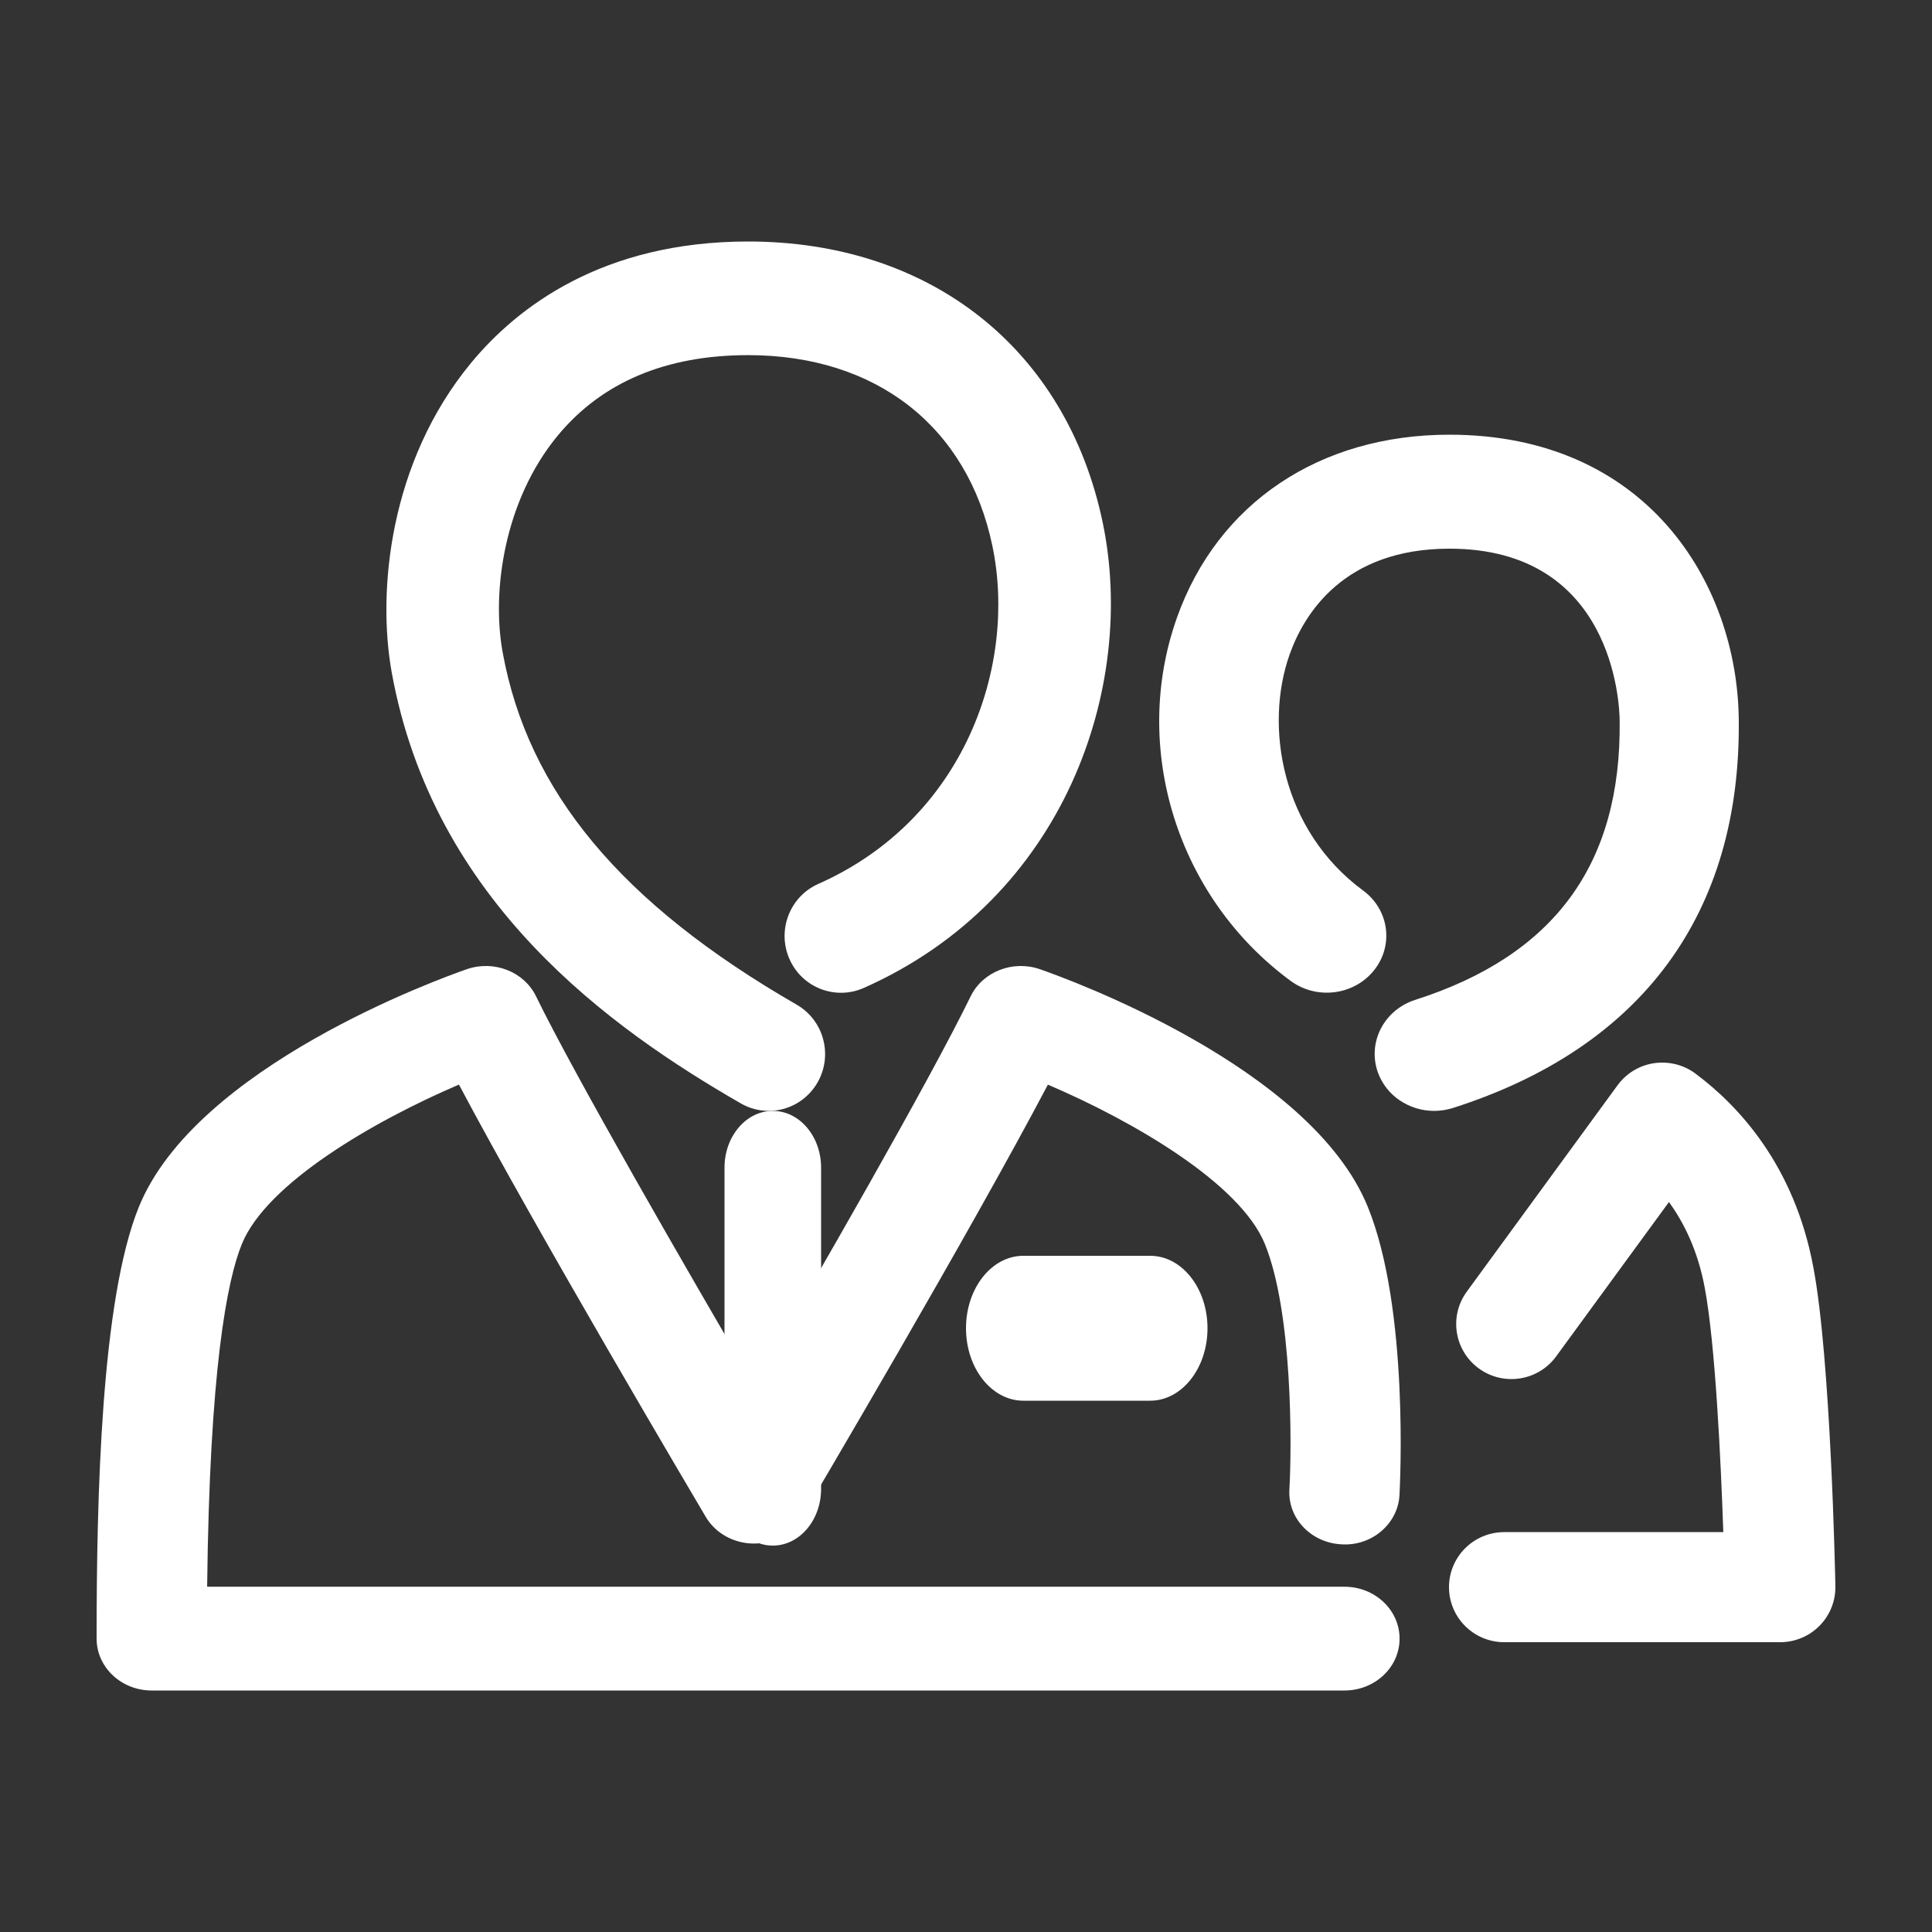
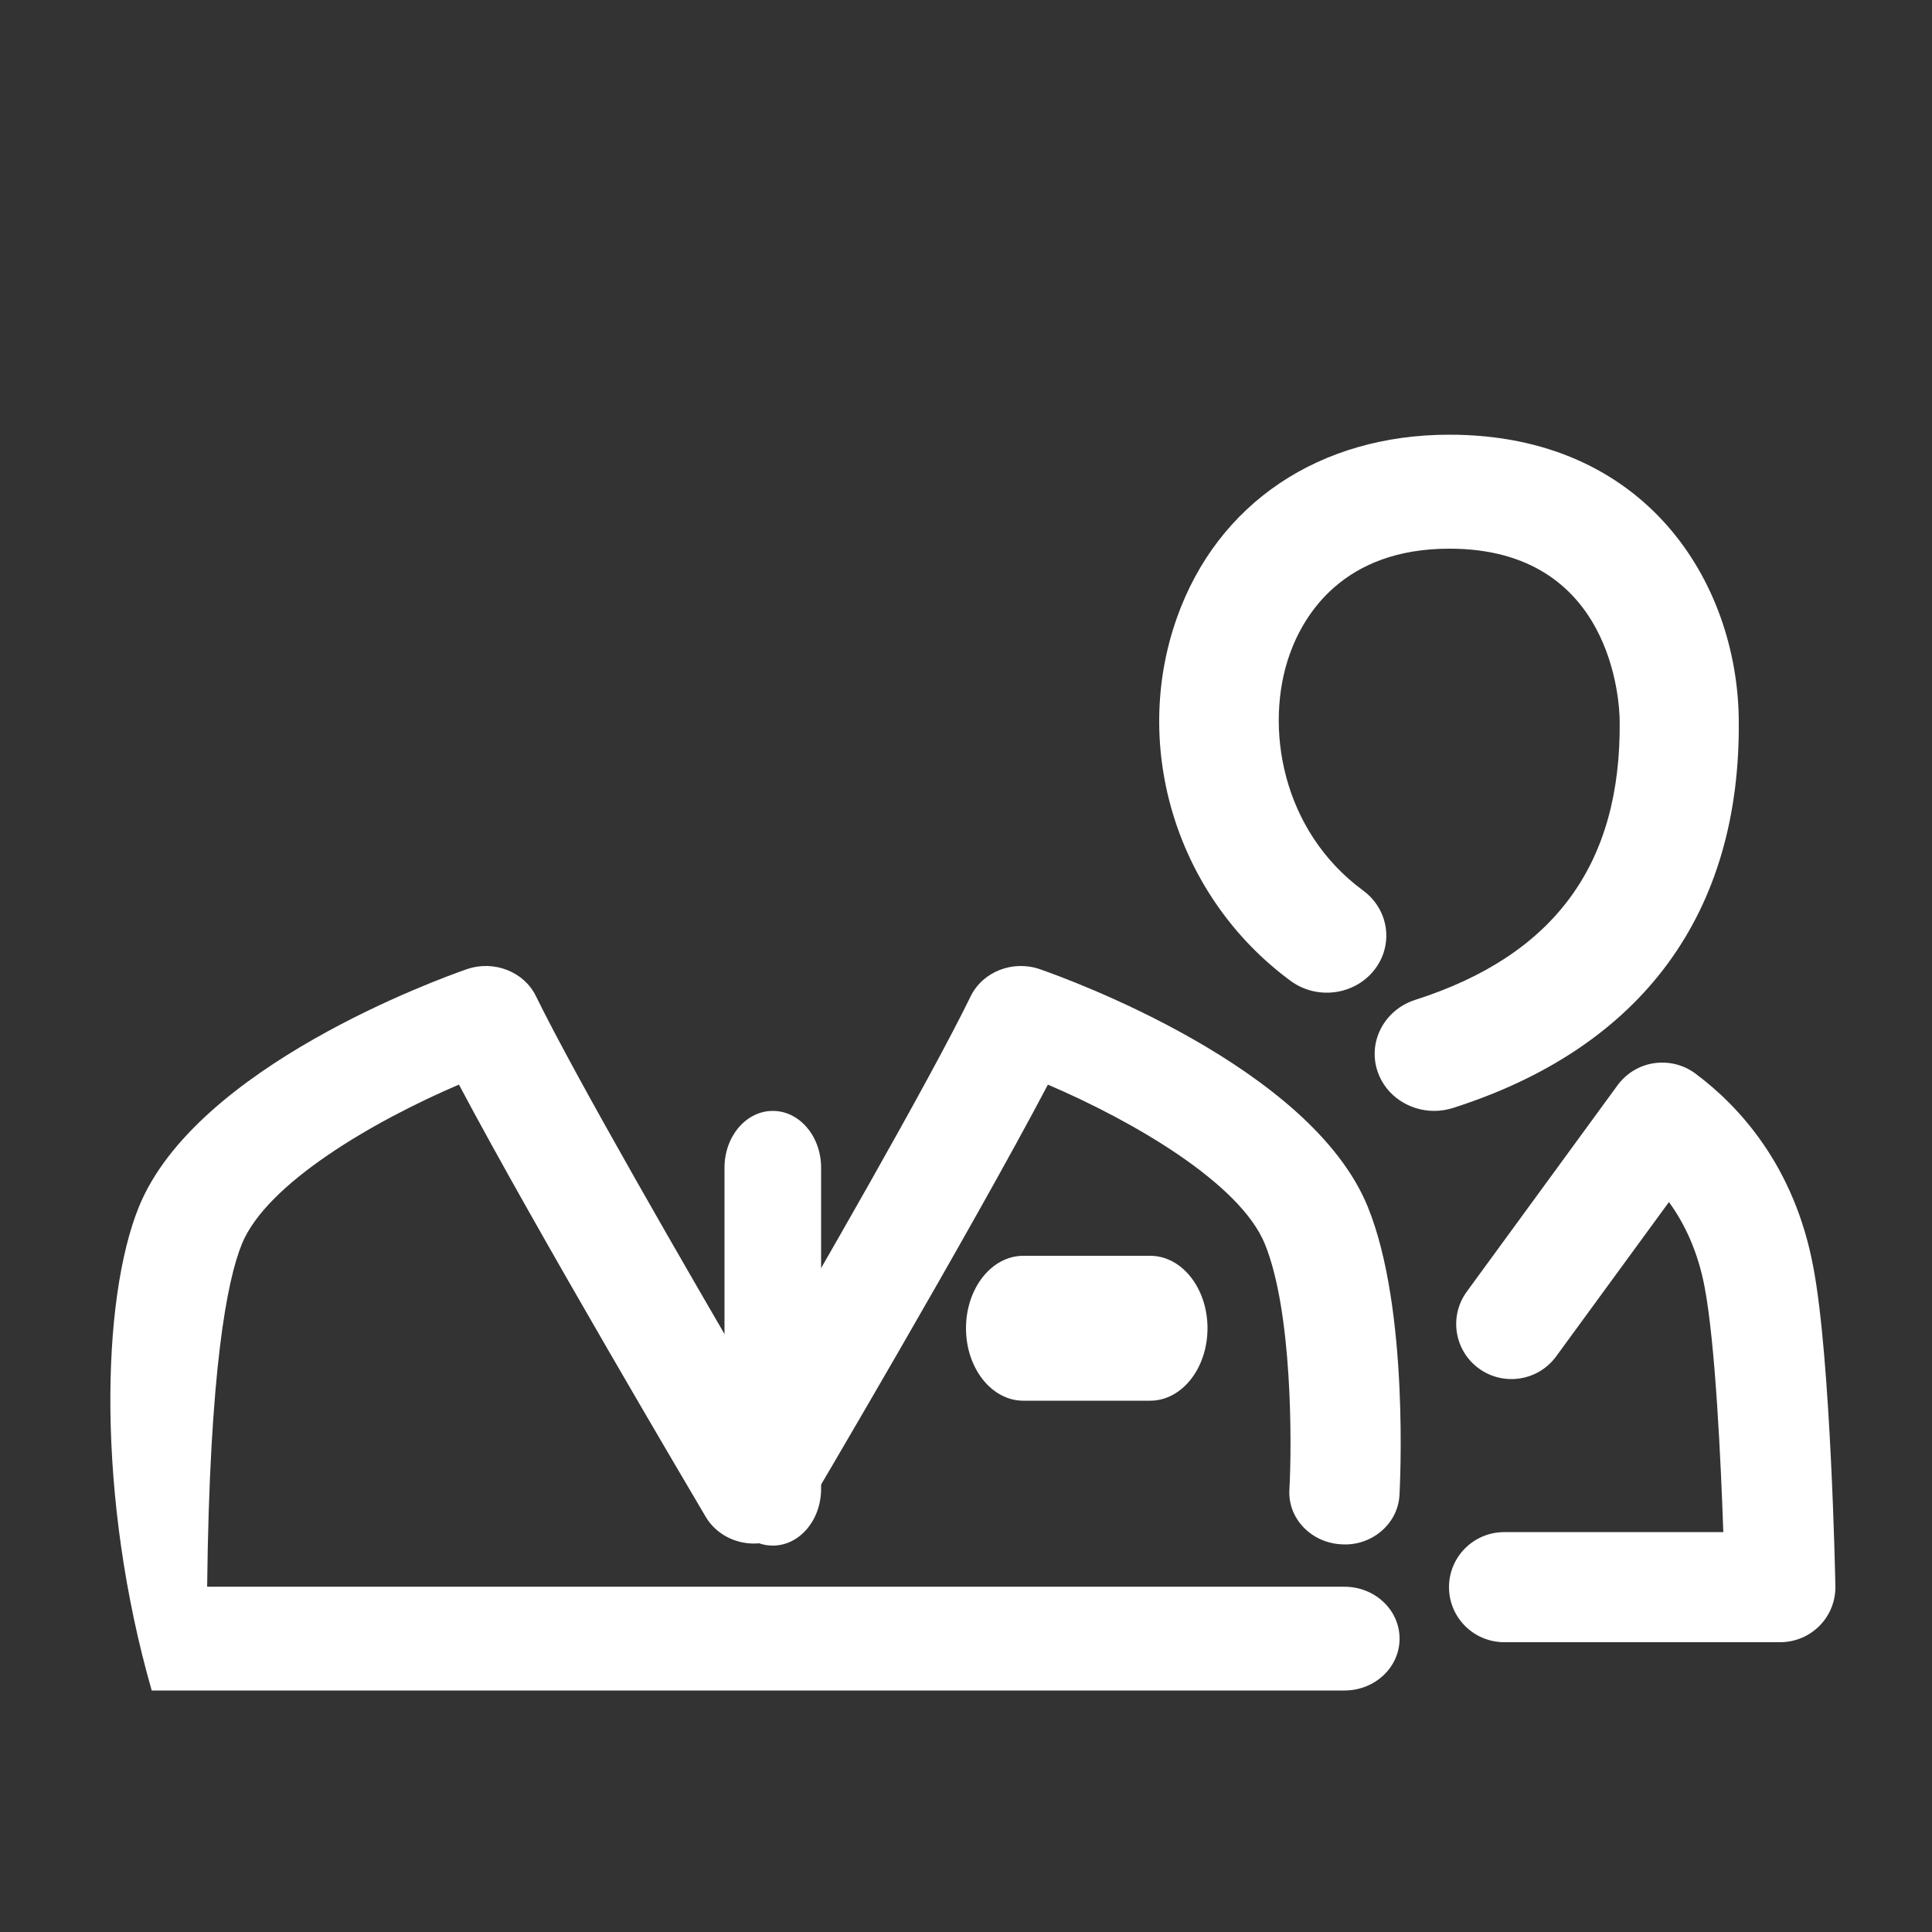
<svg xmlns="http://www.w3.org/2000/svg" width="110" height="110" viewBox="0 0 110 110" fill="none">
  <rect x="0" y="0" width="110" height="110" fill="#333333" stroke="none" />
-   <path d="M43.765 63.25C43.226 63.25 42.678 63.111 42.176 62.822C34.78 58.561 24.671 51.38 22.302 38.28C21.472 33.678 22.158 26.298 26.832 20.649C29.438 17.503 34.288 13.75 42.595 13.75C52.989 13.75 60.727 19.885 62.785 29.76C64.725 39.067 60.671 51.154 49.172 56.253C47.55 56.966 45.656 56.228 44.944 54.593C44.23 52.958 44.967 51.049 46.589 50.327C54.957 46.618 57.911 37.842 56.504 31.09C55.086 24.282 49.887 20.22 42.595 20.22C37.917 20.22 34.272 21.76 31.76 24.795C28.715 28.475 27.986 33.637 28.615 37.118C30.053 45.067 35.374 51.449 45.361 57.203C46.899 58.09 47.434 60.065 46.555 61.618C45.962 62.663 44.879 63.25 43.765 63.25Z" fill="white" />
-   <path d="M76.547 96.25H8.638C6.906 96.25 5.5 94.926 5.5 93.294C5.5 85.281 5.75 74.012 7.909 68.711C11.158 60.73 25.012 55.726 26.582 55.181C28.122 54.651 29.834 55.318 30.517 56.721C32.806 61.405 39.213 72.48 42.92 78.819C46.566 72.568 52.839 61.692 55.268 56.721C55.953 55.32 57.669 54.651 59.202 55.181C60.773 55.726 74.629 60.73 77.876 68.712C80.25 74.539 79.702 84.704 79.68 85.136C79.587 86.765 78.099 88.038 76.38 87.928C74.648 87.841 73.32 86.45 73.412 84.82C73.558 82.237 73.588 74.689 72.018 70.831C70.606 67.361 64.491 63.818 59.663 61.755C55.209 70.218 46.094 85.643 45.666 86.367C45.112 87.303 44.063 87.883 42.925 87.883C41.788 87.883 40.739 87.303 40.185 86.368C39.748 85.63 30.495 69.992 26.13 61.752C21.301 63.817 15.184 67.36 13.771 70.829C12.926 72.903 11.932 77.982 11.794 90.342H76.547C78.281 90.342 79.686 91.664 79.686 93.298C79.686 94.931 78.281 96.25 76.547 96.25Z" fill="white" />
+   <path d="M76.547 96.25H8.638C5.5 85.281 5.75 74.012 7.909 68.711C11.158 60.73 25.012 55.726 26.582 55.181C28.122 54.651 29.834 55.318 30.517 56.721C32.806 61.405 39.213 72.48 42.92 78.819C46.566 72.568 52.839 61.692 55.268 56.721C55.953 55.32 57.669 54.651 59.202 55.181C60.773 55.726 74.629 60.73 77.876 68.712C80.25 74.539 79.702 84.704 79.68 85.136C79.587 86.765 78.099 88.038 76.38 87.928C74.648 87.841 73.32 86.45 73.412 84.82C73.558 82.237 73.588 74.689 72.018 70.831C70.606 67.361 64.491 63.818 59.663 61.755C55.209 70.218 46.094 85.643 45.666 86.367C45.112 87.303 44.063 87.883 42.925 87.883C41.788 87.883 40.739 87.303 40.185 86.368C39.748 85.63 30.495 69.992 26.13 61.752C21.301 63.817 15.184 67.36 13.771 70.829C12.926 72.903 11.932 77.982 11.794 90.342H76.547C78.281 90.342 79.686 91.664 79.686 93.298C79.686 94.931 78.281 96.25 76.547 96.25Z" fill="white" />
  <path d="M44 88C42.48 88 41.25 86.553 41.25 84.766V66.484C41.25 64.696 42.482 63.25 44 63.25C45.518 63.25 46.75 64.696 46.75 66.484V84.768C46.75 86.553 45.519 88 44 88Z" fill="white" />
  <path d="M101.354 93.5H85.647C83.908 93.5 82.5 92.097 82.5 90.366C82.5 88.634 83.908 87.232 85.647 87.232H98.118C97.98 83.233 97.667 76.521 97.059 73.309C96.673 71.24 95.9 69.647 95.023 68.439L88.6 77.228C87.576 78.629 85.609 78.936 84.205 77.919C82.8 76.899 82.49 74.939 83.513 73.54L92.098 61.788C92.595 61.111 93.341 60.657 94.173 60.534C95.005 60.413 95.854 60.62 96.527 61.123C98.998 62.961 102.171 66.37 103.245 72.158C104.237 77.381 104.489 89.78 104.499 90.305C104.516 91.147 104.193 91.96 103.601 92.561C103.008 93.162 102.2 93.5 101.354 93.5Z" fill="white" />
  <path d="M81.655 63.25C80.24 63.25 78.916 62.391 78.442 61.032C77.852 59.331 78.808 57.494 80.583 56.926C88.51 54.392 92.318 49.19 92.217 41.022C92.205 40.02 91.832 31.239 82.526 31.239C76.469 31.239 74.226 35.011 73.427 37.258C71.979 41.341 72.948 47.268 77.607 50.701C79.092 51.791 79.369 53.829 78.228 55.249C77.087 56.673 74.962 56.94 73.477 55.843C67.029 51.099 64.372 42.596 67.01 35.168C69.329 28.643 75.127 24.75 82.526 24.75C93.71 24.75 98.904 33.145 98.998 40.947C99.132 51.982 93.508 59.636 82.733 63.081C82.373 63.194 82.012 63.25 81.655 63.25Z" fill="white" />
  <path d="M65.487 79.75H58.263C56.461 79.75 55 77.904 55 75.625C55 73.345 56.462 71.5 58.263 71.5H65.487C67.29 71.5 68.75 73.345 68.75 75.625C68.75 77.904 67.29 79.75 65.487 79.75Z" fill="white" />
</svg>